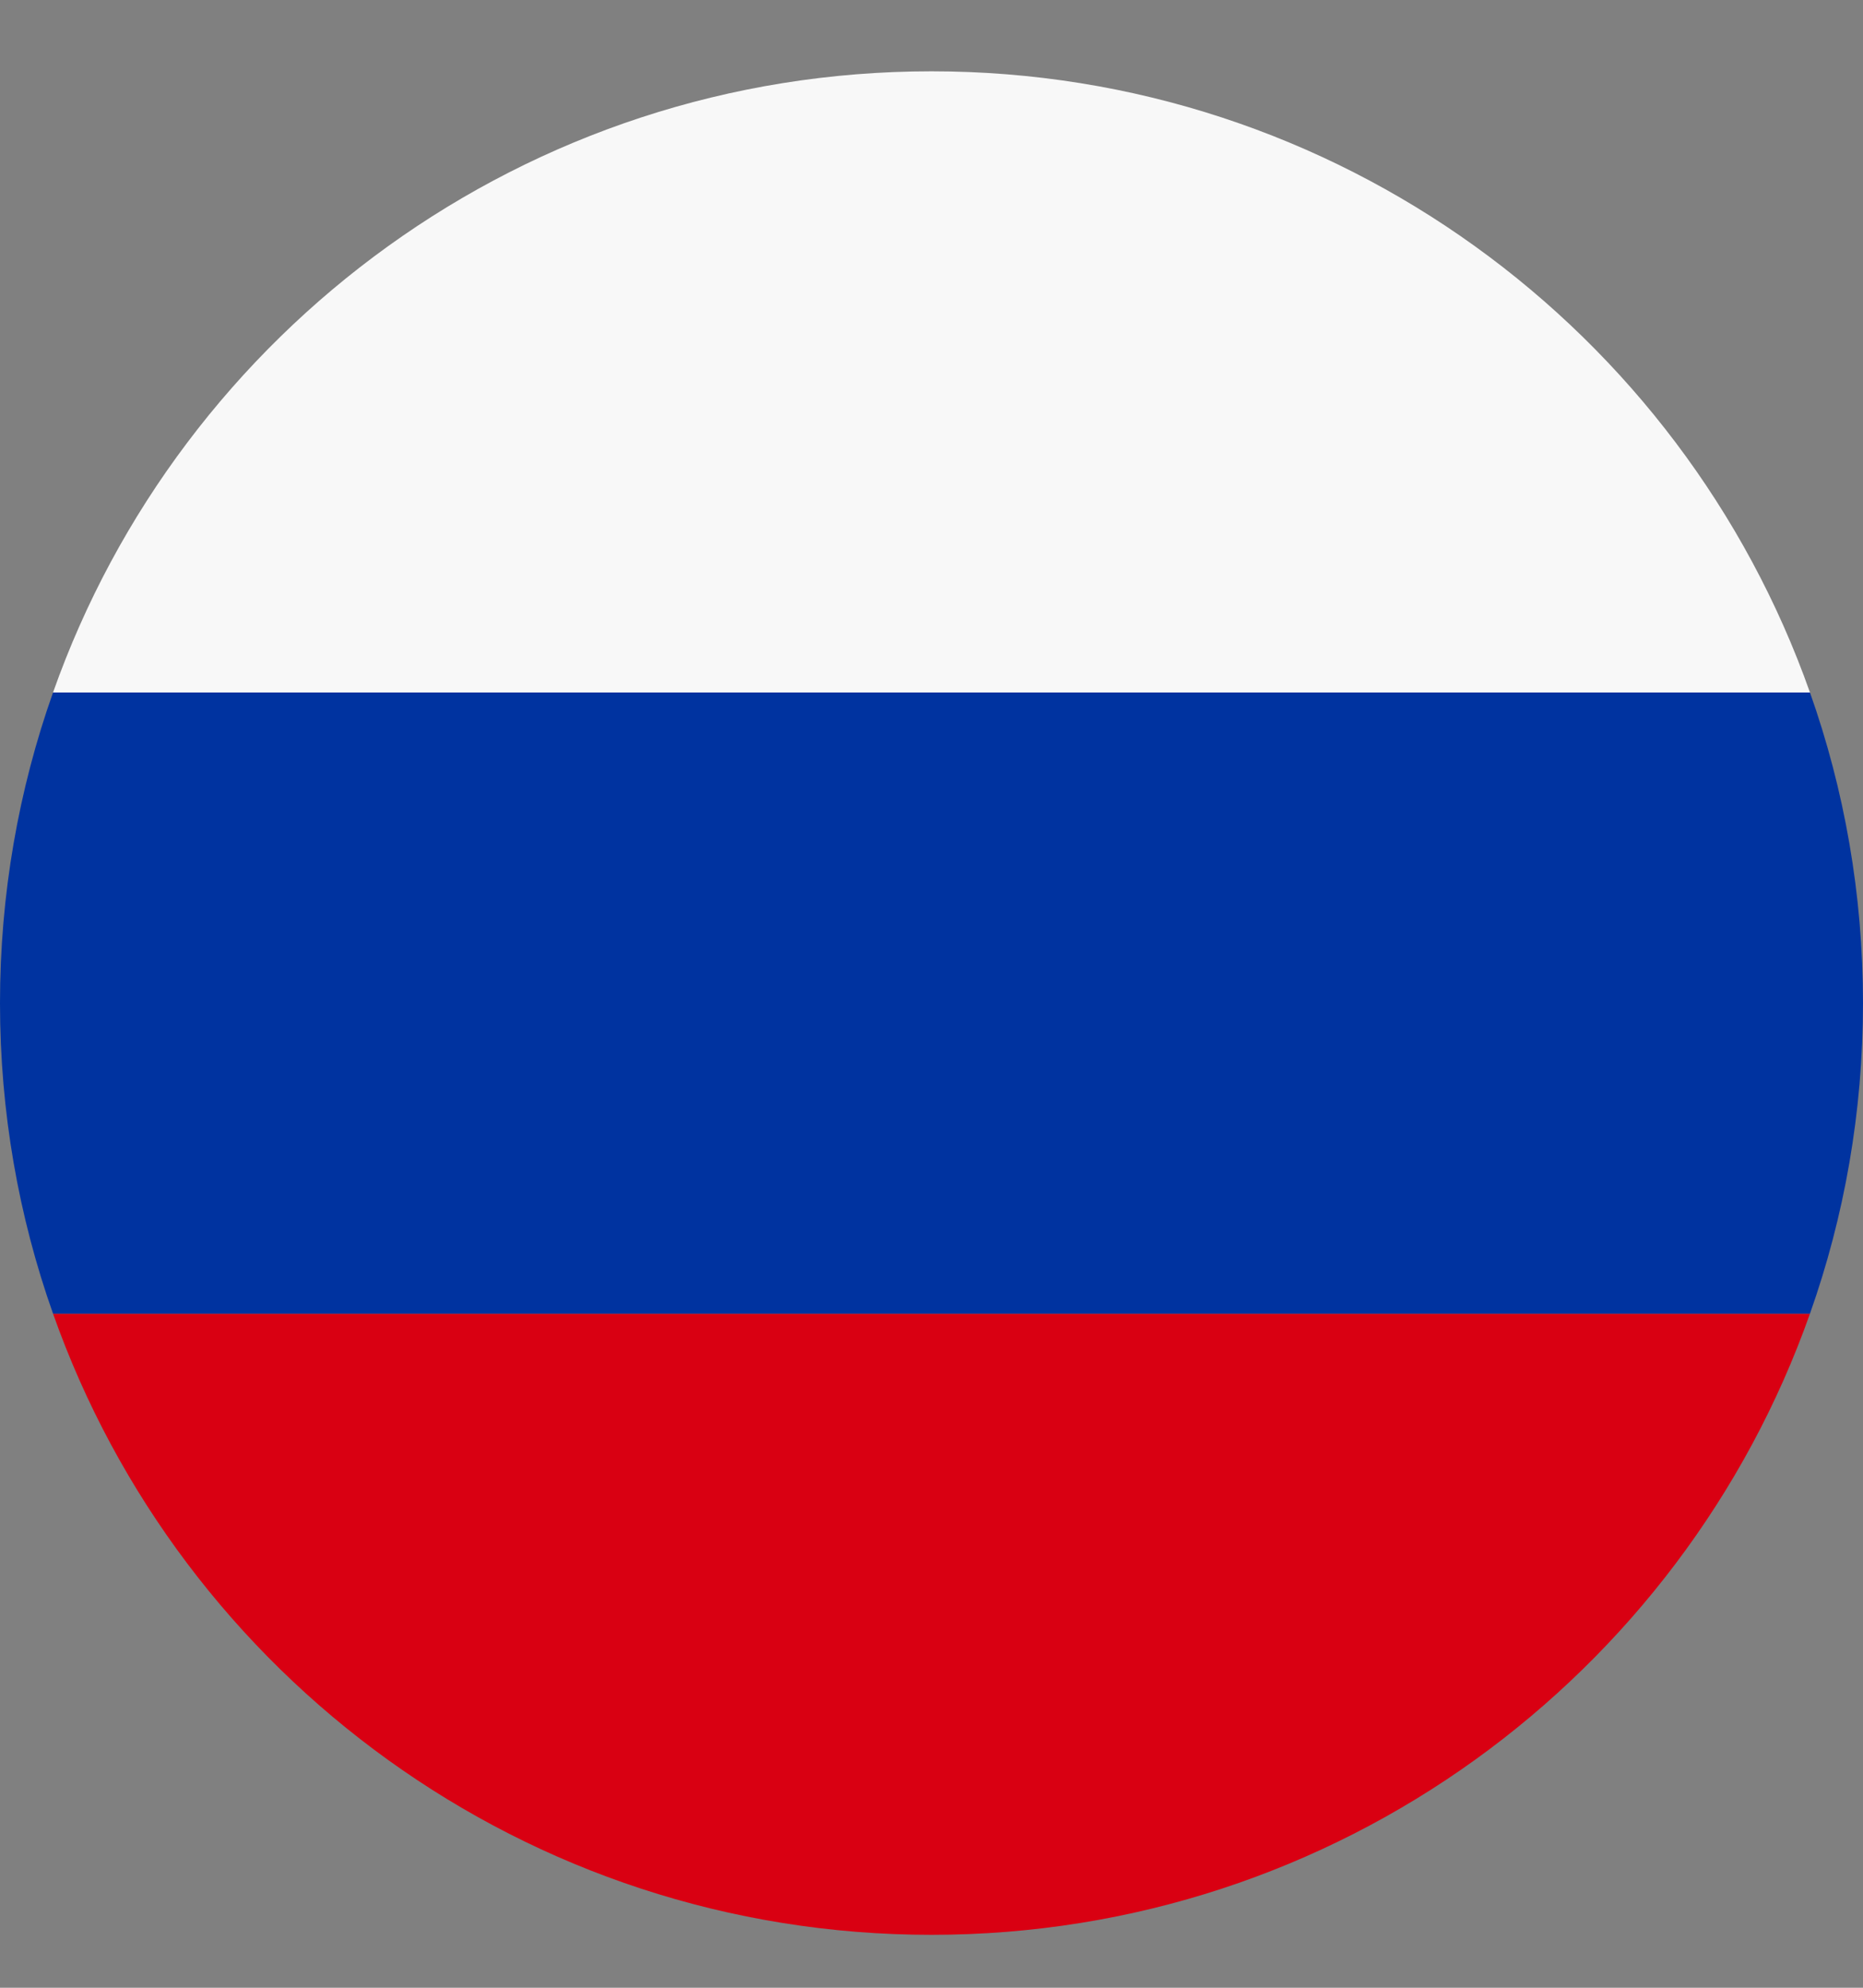
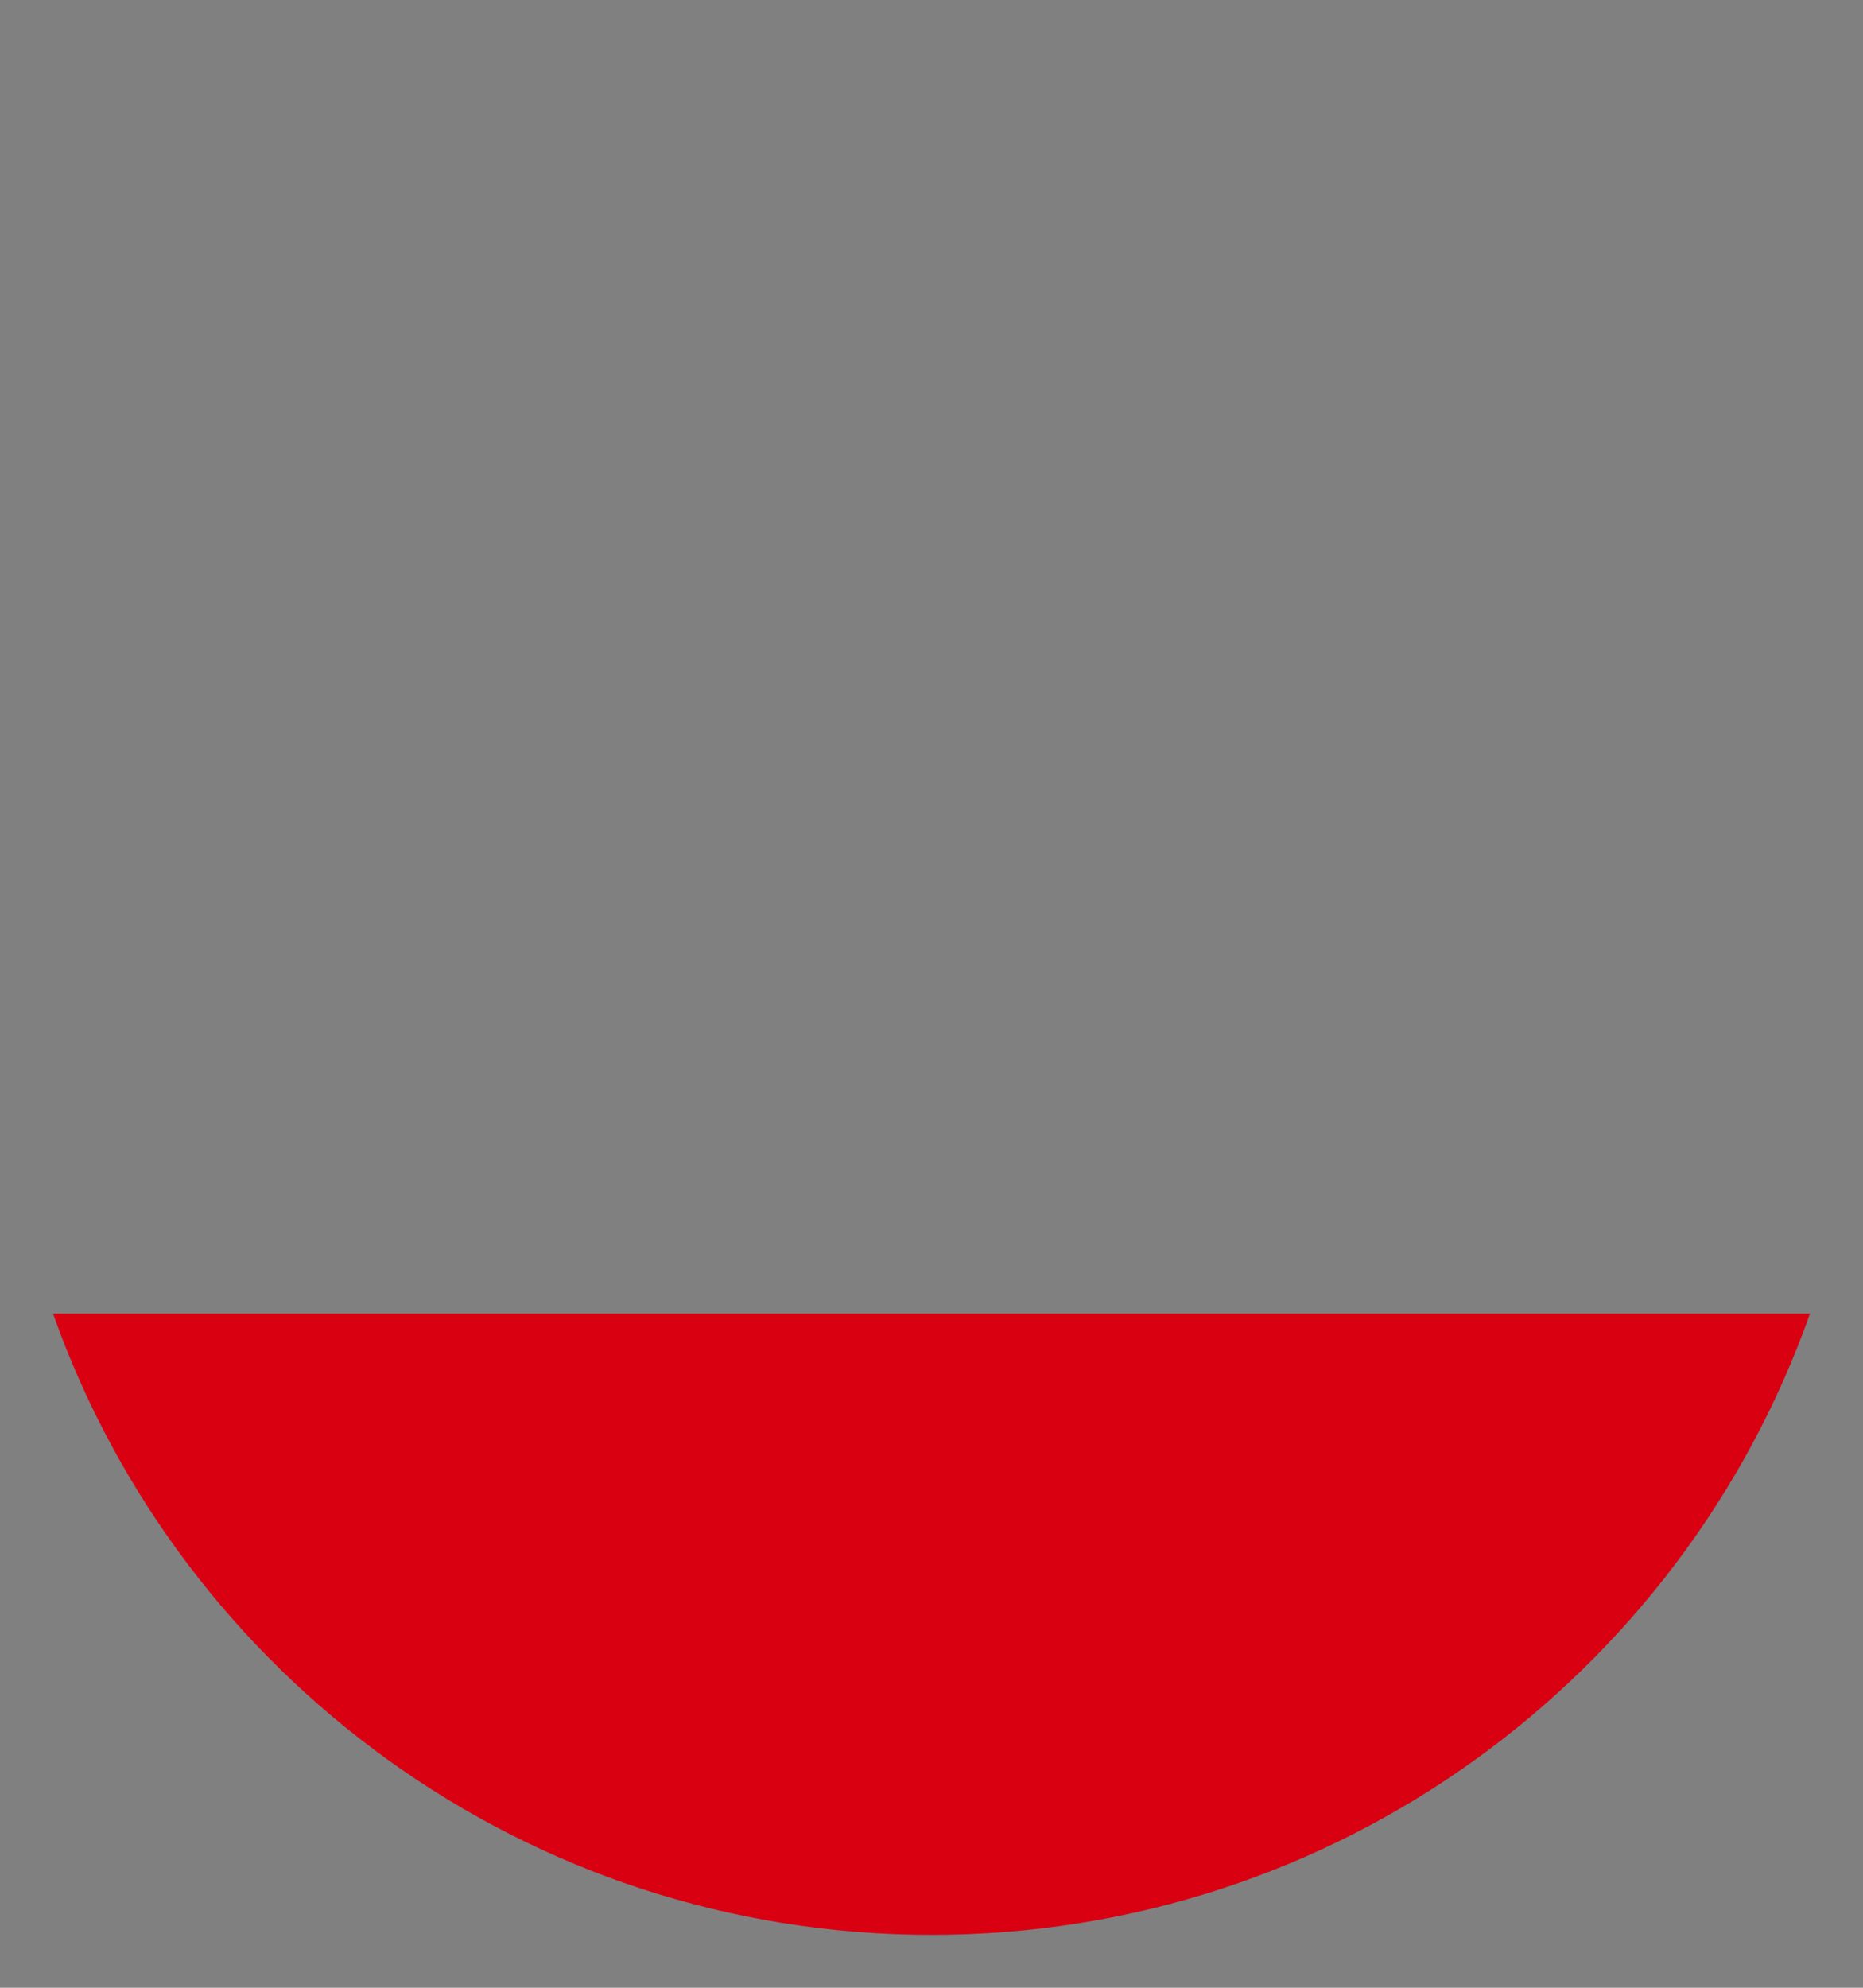
<svg xmlns="http://www.w3.org/2000/svg" width="15" height="16" viewBox="0 0 15 16" fill="none">
  <rect x="0" y="0" width="15" height="16" fill="#808080" stroke="none" />
-   <path fill-rule="evenodd" clip-rule="evenodd" d="M14.573 10.574C13.544 13.487 10.765 15.574 7.5 15.574C4.234 15.574 1.456 13.487 0.427 10.574H14.573Z" fill="#D90012" />
-   <path fill-rule="evenodd" clip-rule="evenodd" d="M14.573 10.574C14.85 9.792 15 8.951 15 8.074C15 7.198 14.85 6.356 14.573 5.574H0.427C0.15 6.356 0 7.198 0 8.074C0 8.951 0.15 9.792 0.427 10.574H14.573Z" fill="#0033A0" />
-   <path fill-rule="evenodd" clip-rule="evenodd" d="M14.573 5.574H0.427C1.456 2.661 4.234 0.574 7.5 0.574C10.765 0.574 13.544 2.661 14.573 5.574Z" fill="#F8F8F8" />
+   <path fill-rule="evenodd" clip-rule="evenodd" d="M14.573 10.574C13.544 13.487 10.765 15.574 7.5 15.574C4.234 15.574 1.456 13.487 0.427 10.574Z" fill="#D90012" />
</svg>